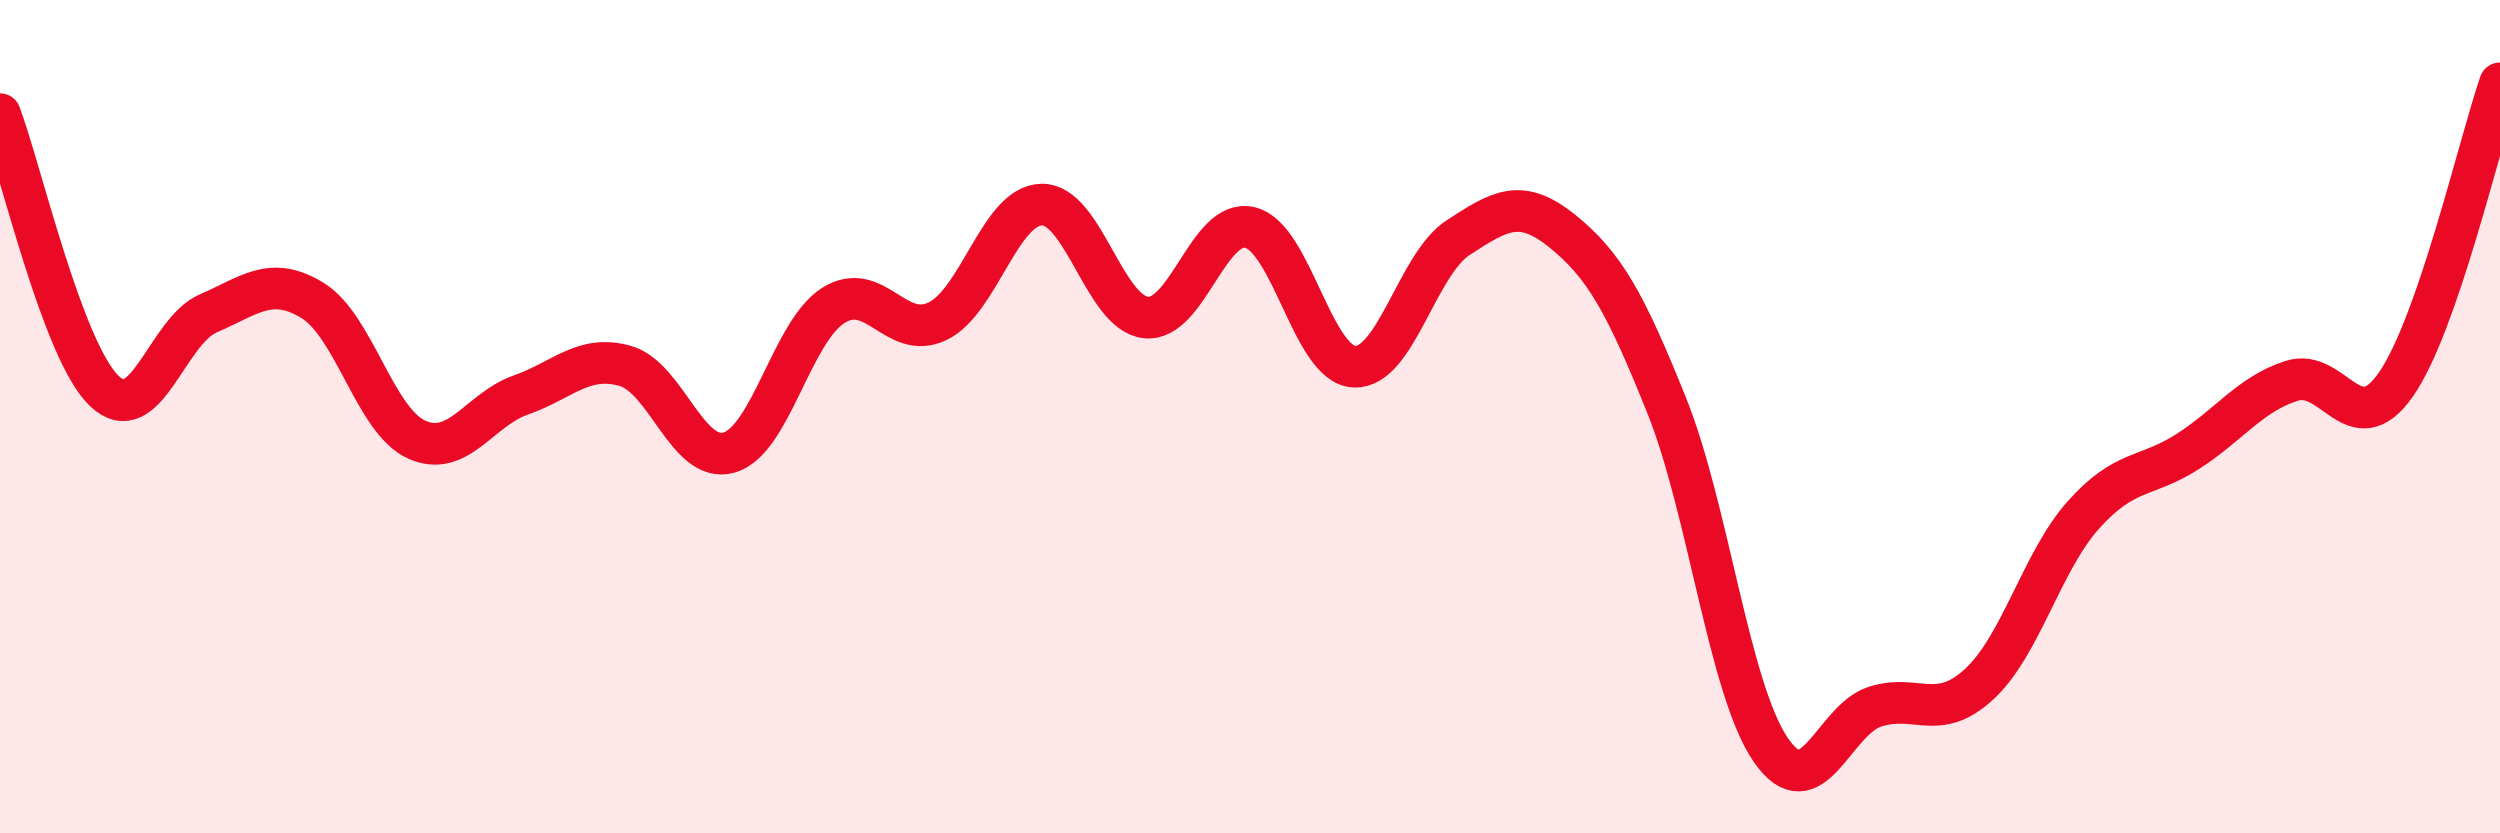
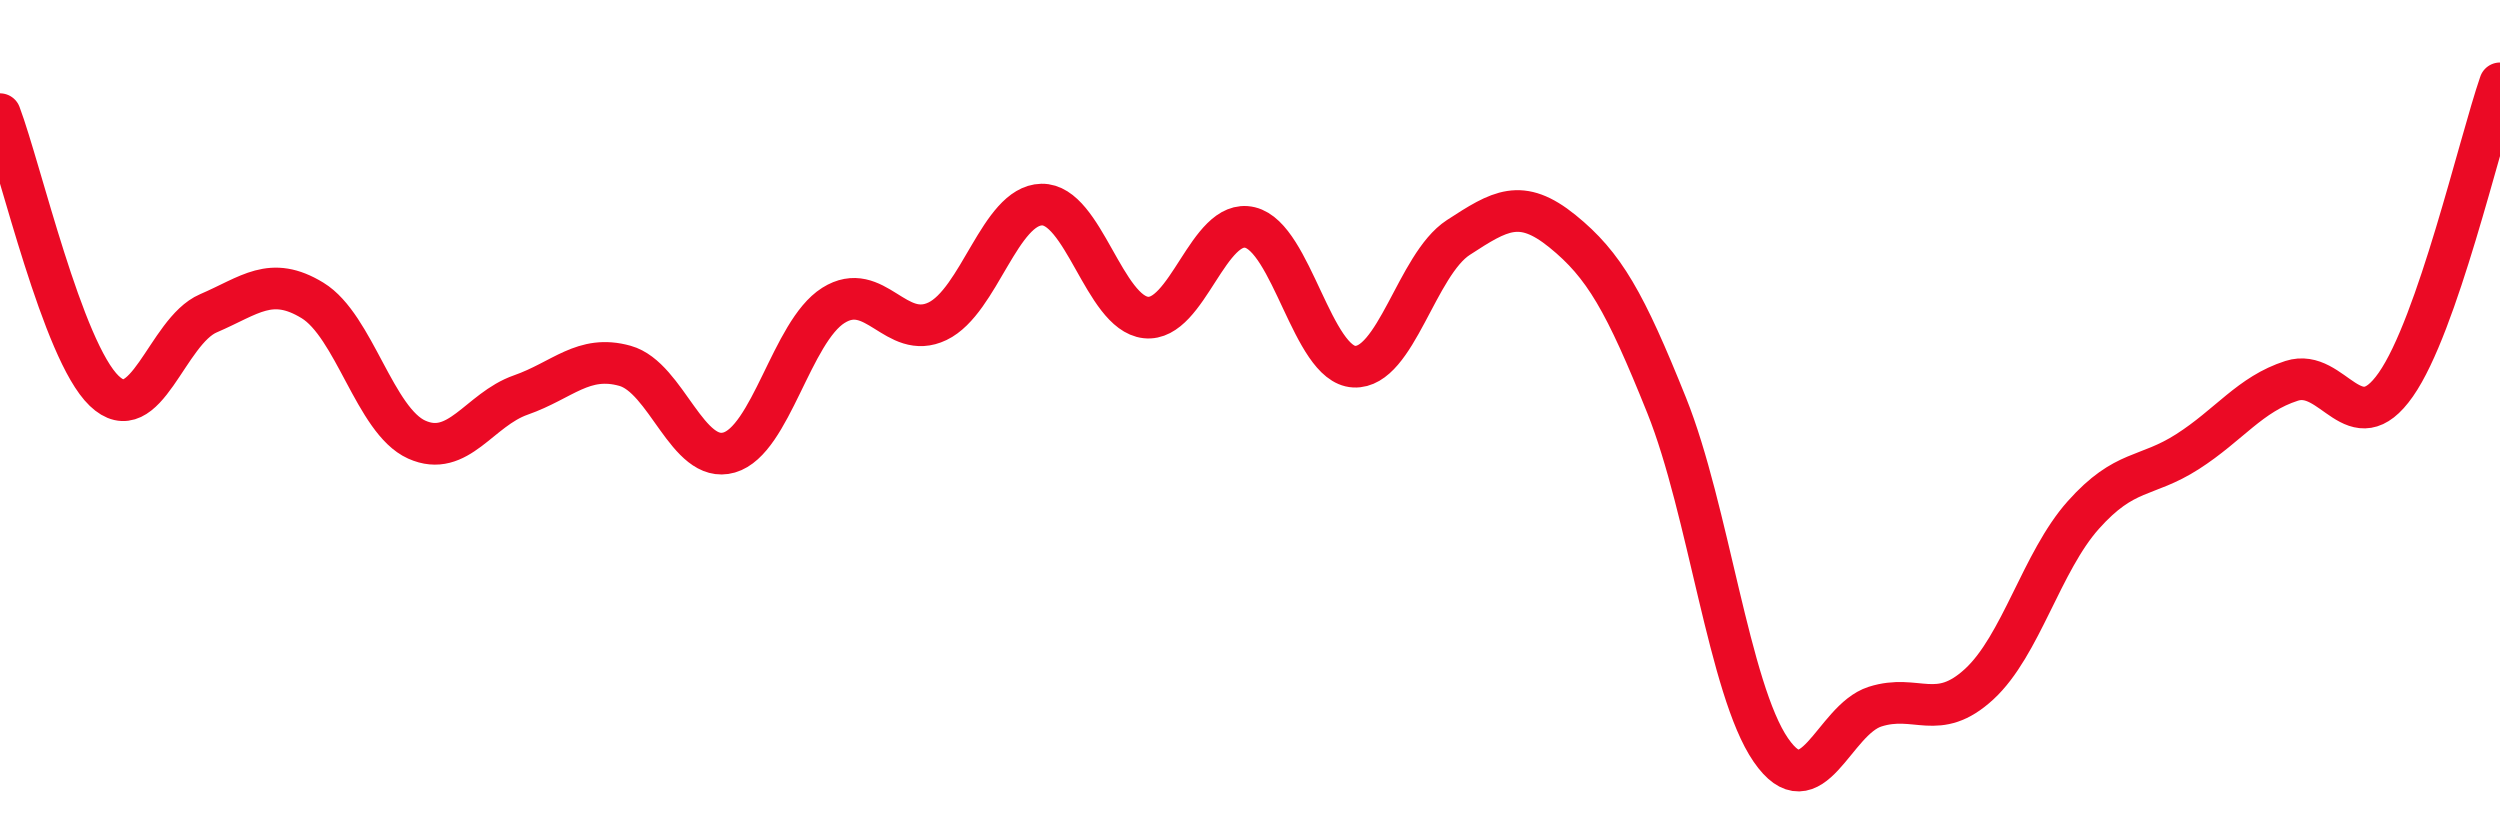
<svg xmlns="http://www.w3.org/2000/svg" width="60" height="20" viewBox="0 0 60 20">
-   <path d="M 0,2.74 C 0.5,4.07 1.5,8.42 2.5,9.38 C 3.5,10.34 4,7.95 5,7.52 C 6,7.09 6.5,6.6 7.5,7.21 C 8.5,7.82 9,10.1 10,10.55 C 11,11 11.5,9.83 12.5,9.48 C 13.5,9.13 14,8.5 15,8.78 C 16,9.06 16.5,11.15 17.5,10.86 C 18.5,10.57 19,7.96 20,7.33 C 21,6.7 21.5,8.19 22.5,7.71 C 23.5,7.23 24,4.93 25,4.91 C 26,4.89 26.5,7.51 27.5,7.62 C 28.5,7.73 29,5.22 30,5.46 C 31,5.7 31.5,8.75 32.5,8.8 C 33.5,8.85 34,6.35 35,5.7 C 36,5.05 36.5,4.74 37.5,5.55 C 38.5,6.36 39,7.24 40,9.73 C 41,12.22 41.5,16.55 42.5,18 C 43.5,19.45 44,17.28 45,16.96 C 46,16.64 46.5,17.34 47.5,16.42 C 48.5,15.5 49,13.48 50,12.36 C 51,11.24 51.5,11.48 52.5,10.84 C 53.5,10.2 54,9.46 55,9.14 C 56,8.82 56.5,10.66 57.5,9.23 C 58.5,7.8 59.5,3.45 60,2L60 20L0 20Z" fill="#EB0A25" opacity="0.1" stroke-linecap="round" stroke-linejoin="round" />
  <path d="M 0,2.74 C 0.5,4.07 1.5,8.42 2.5,9.38 C 3.5,10.34 4,7.95 5,7.52 C 6,7.09 6.5,6.6 7.5,7.21 C 8.5,7.82 9,10.1 10,10.55 C 11,11 11.5,9.83 12.5,9.48 C 13.5,9.13 14,8.5 15,8.78 C 16,9.06 16.5,11.15 17.5,10.86 C 18.5,10.57 19,7.96 20,7.33 C 21,6.7 21.5,8.19 22.5,7.71 C 23.5,7.23 24,4.93 25,4.91 C 26,4.89 26.5,7.51 27.5,7.62 C 28.5,7.73 29,5.22 30,5.46 C 31,5.7 31.5,8.75 32.5,8.8 C 33.5,8.85 34,6.35 35,5.7 C 36,5.05 36.5,4.74 37.5,5.55 C 38.5,6.36 39,7.24 40,9.73 C 41,12.22 41.5,16.55 42.5,18 C 43.5,19.45 44,17.28 45,16.96 C 46,16.64 46.5,17.34 47.5,16.42 C 48.5,15.5 49,13.48 50,12.36 C 51,11.24 51.5,11.48 52.5,10.84 C 53.5,10.2 54,9.46 55,9.14 C 56,8.82 56.5,10.66 57.5,9.23 C 58.5,7.8 59.5,3.45 60,2" stroke="#EB0A25" stroke-width="1" fill="none" stroke-linecap="round" stroke-linejoin="round" />
</svg>